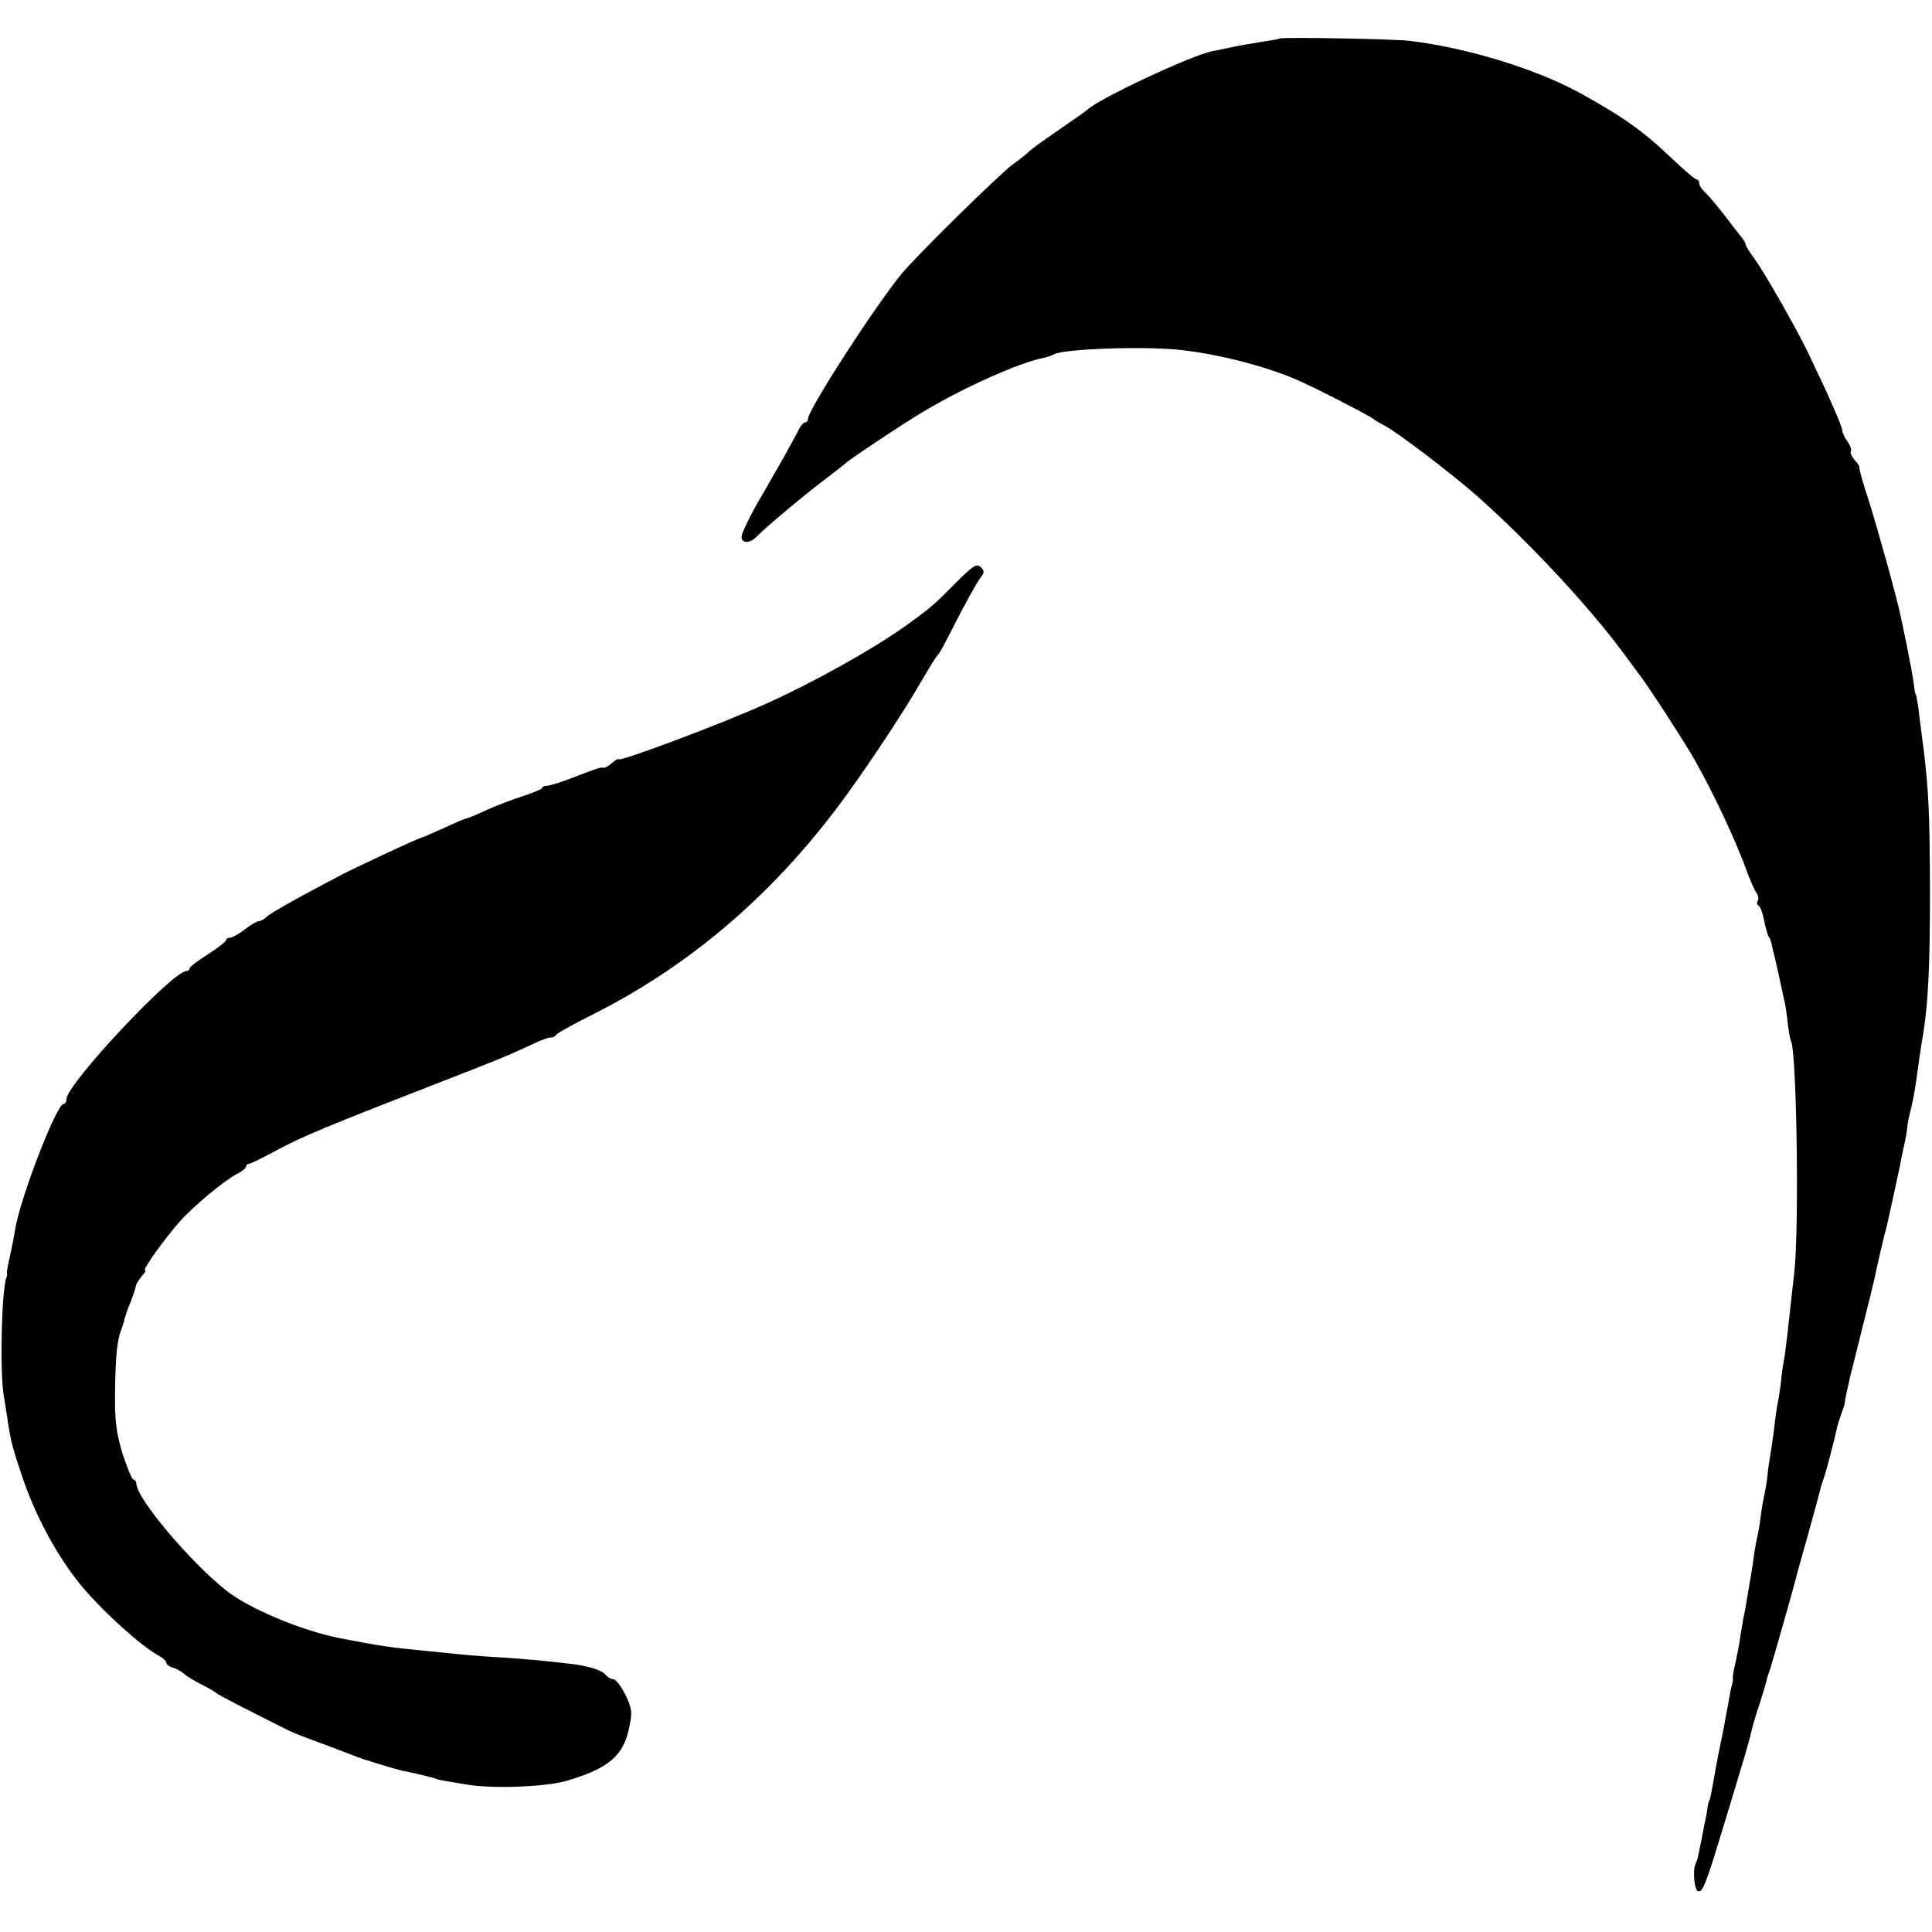
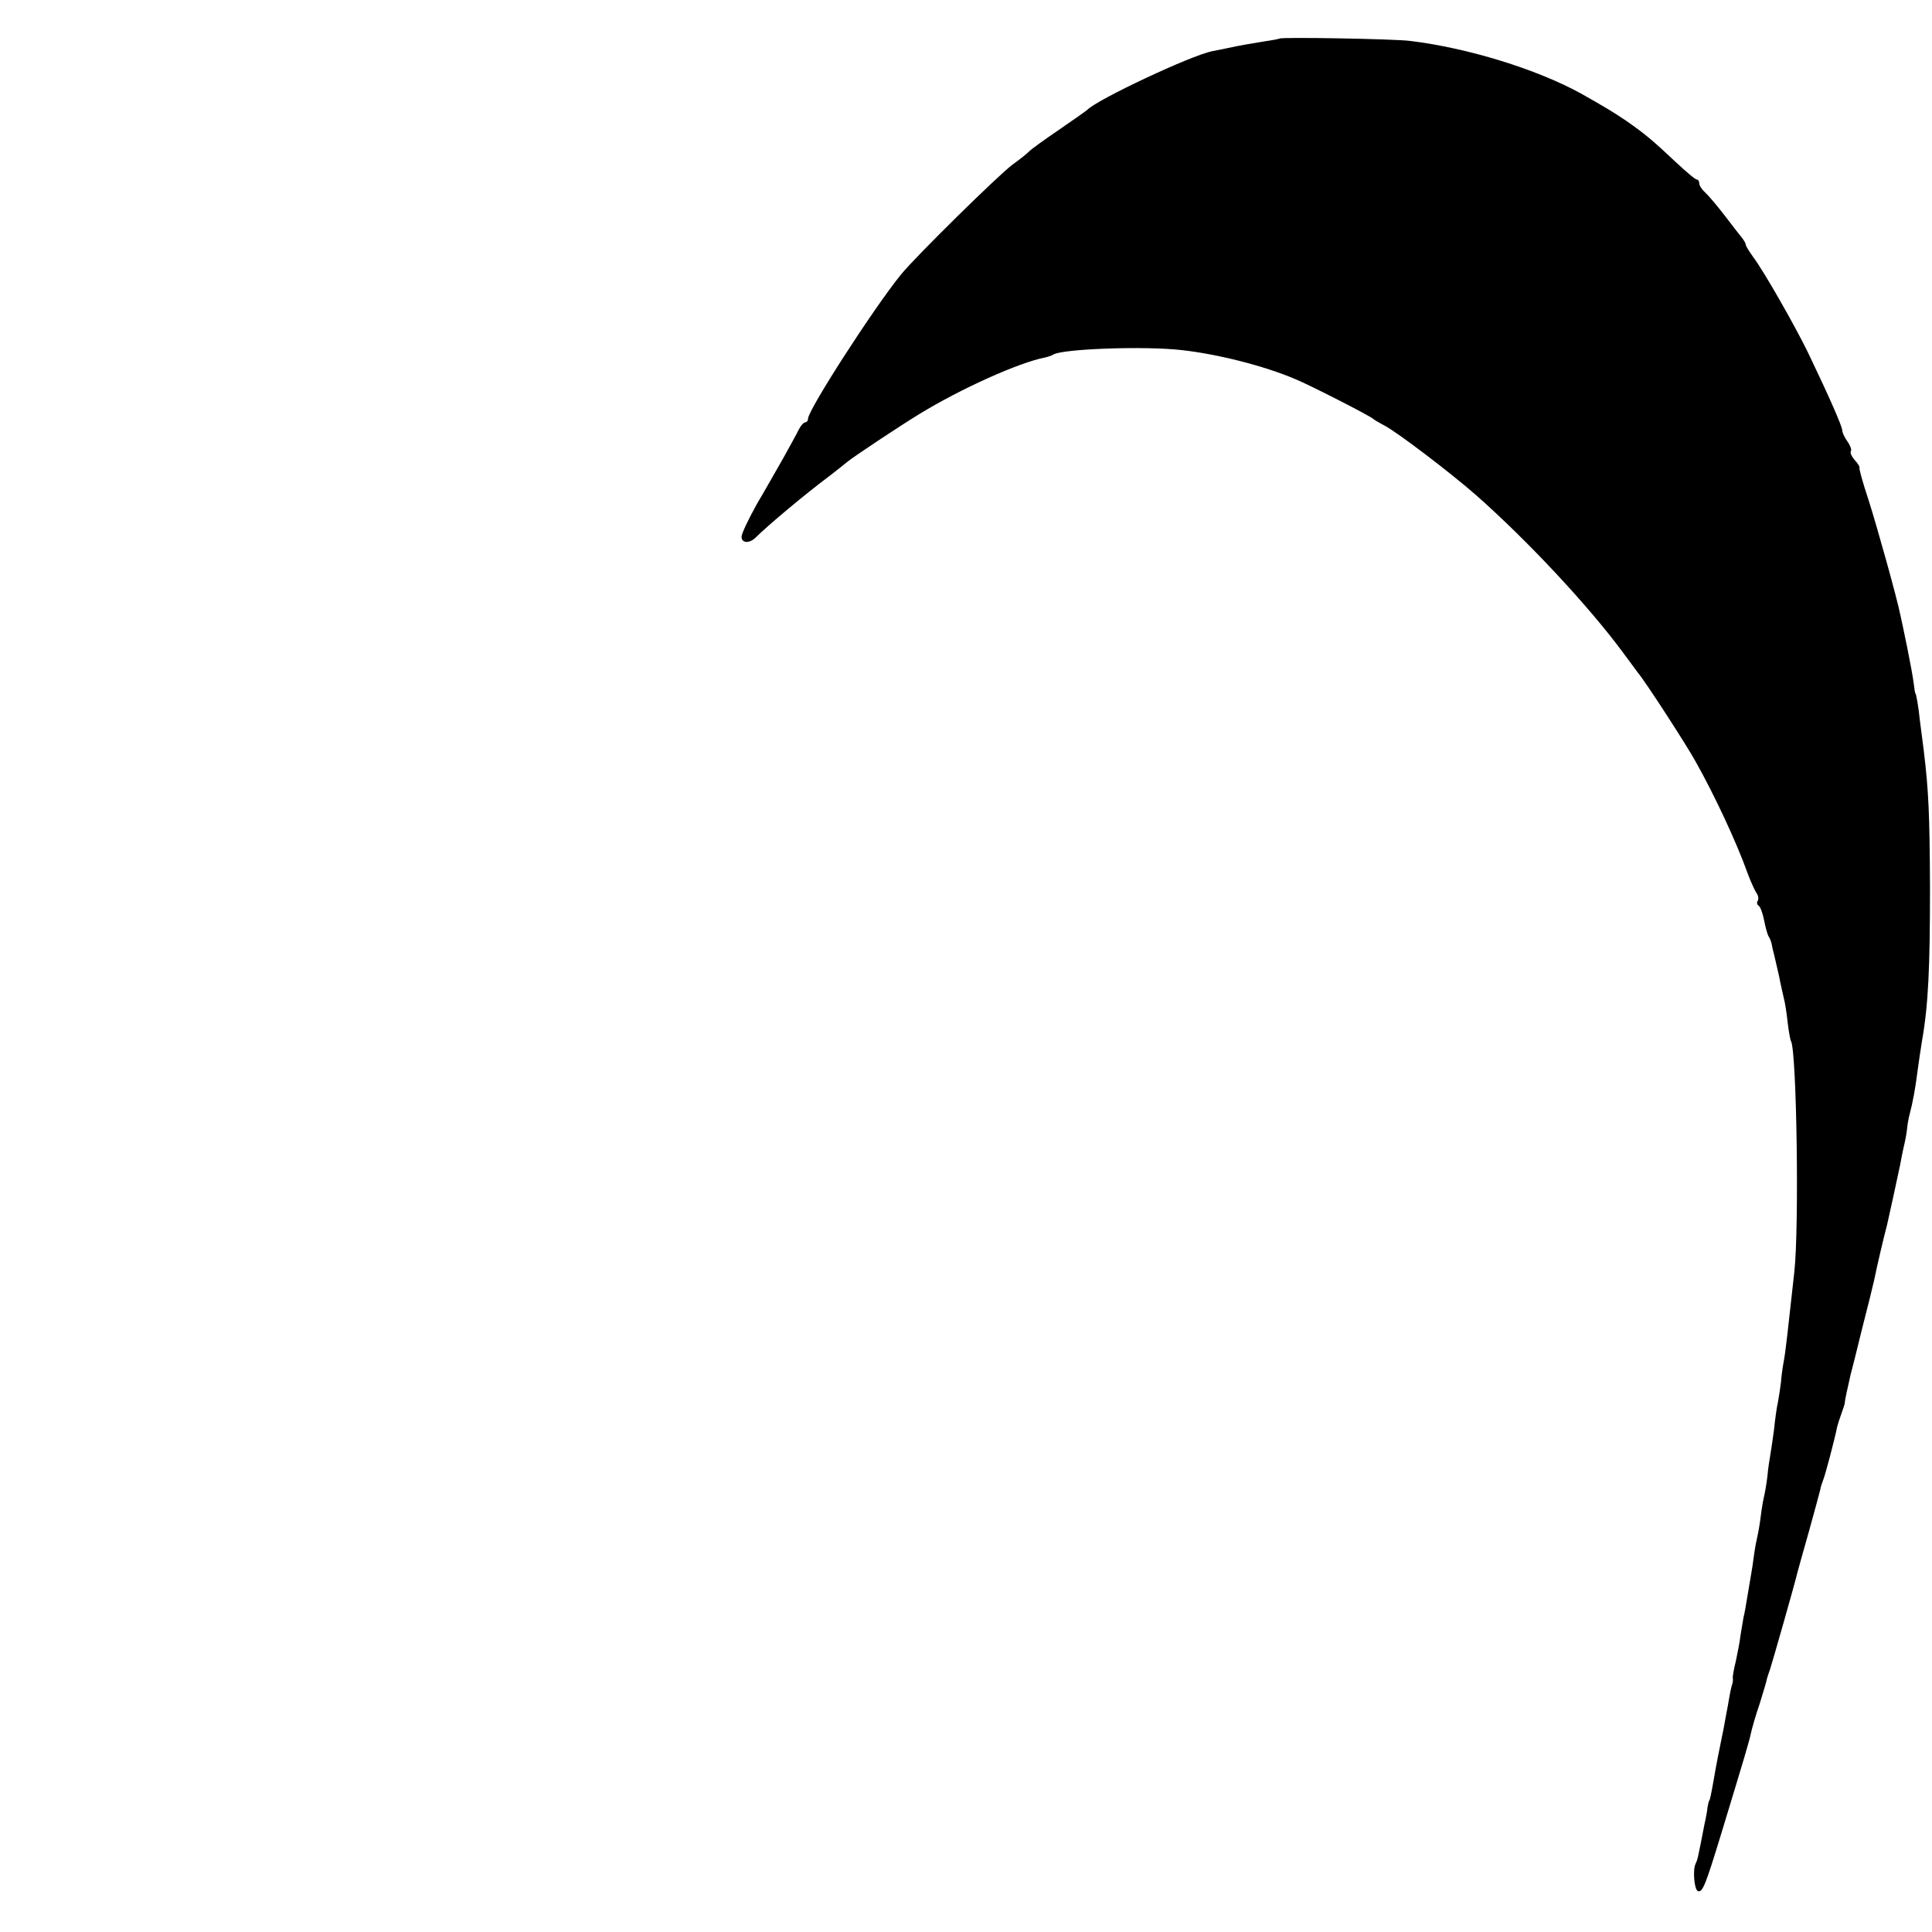
<svg xmlns="http://www.w3.org/2000/svg" version="1.0" width="581pt" height="581pt" viewBox="0 0 581 581" preserveAspectRatio="xMidYMid meet">
  <g transform="translate(0,581) scale(0.1,-0.1)" fill="#000000" stroke="none">
    <path d="M3848 5694 c-2 -1 -21 -5 -43 -8 -43 -7 -74 -12 -115 -21 -14 -3 -34 -7 -45 -9 -64 -13 -343 -144 -375 -176 -3 -3 -41 -30 -85 -60 -44 -30 -84 -59 -90 -65 -5 -6 -28 -24 -50 -40 -41 -30 -292 -277 -335 -330 -83 -102 -280 -408 -280 -434 0 -6 -4 -11 -8 -11 -5 0 -14 -10 -20 -22 -6 -13 -27 -50 -45 -83 -19 -33 -55 -97 -81 -141 -25 -45 -46 -89 -46 -98 0 -20 24 -21 43 -2 34 34 148 130 222 185 22 17 46 36 53 42 18 15 158 108 217 144 126 77 300 155 378 170 9 2 21 6 25 9 29 17 276 26 387 13 107 -12 246 -47 340 -87 44 -18 226 -111 235 -120 3 -3 17 -11 32 -19 38 -19 203 -145 278 -211 154 -136 336 -331 439 -470 22 -30 44 -59 48 -65 20 -23 144 -214 172 -265 57 -101 125 -247 156 -335 10 -27 23 -55 28 -62 5 -7 6 -17 3 -22 -4 -5 -2 -12 3 -15 5 -3 12 -23 16 -43 4 -21 10 -42 13 -48 4 -5 7 -14 9 -20 1 -5 4 -21 8 -35 3 -14 10 -43 15 -65 4 -22 11 -51 14 -65 4 -14 9 -47 12 -75 3 -27 8 -53 10 -56 17 -29 25 -557 10 -694 -20 -181 -26 -238 -32 -270 -3 -16 -7 -44 -8 -60 -2 -17 -6 -44 -9 -60 -4 -17 -9 -54 -12 -84 -4 -30 -9 -63 -11 -75 -2 -12 -7 -41 -9 -66 -3 -25 -8 -52 -10 -60 -2 -8 -7 -35 -10 -60 -3 -25 -8 -52 -10 -60 -2 -8 -7 -33 -10 -55 -3 -23 -7 -50 -9 -60 -2 -11 -7 -40 -11 -65 -4 -25 -9 -54 -12 -65 -2 -11 -6 -35 -9 -54 -2 -19 -9 -53 -14 -77 -6 -24 -10 -47 -9 -51 1 -5 0 -11 -1 -15 -4 -13 -6 -21 -14 -68 -5 -25 -10 -54 -12 -65 -13 -62 -25 -124 -30 -155 -8 -45 -12 -65 -14 -65 -1 0 -3 -9 -5 -20 -1 -11 -5 -33 -9 -50 -7 -37 -17 -87 -20 -100 -1 -5 -4 -14 -7 -20 -9 -18 -4 -78 7 -82 14 -5 23 18 70 172 70 230 85 280 90 305 3 13 14 53 26 87 11 35 21 69 22 76 2 6 6 19 9 27 5 14 75 259 82 290 2 8 18 65 35 125 17 61 32 117 34 125 1 8 6 22 9 30 6 14 35 124 42 160 2 8 8 26 13 40 5 14 10 28 10 33 0 7 8 42 17 82 3 11 19 74 35 140 17 66 33 131 36 145 8 40 30 134 39 167 6 26 32 145 39 179 3 16 8 43 12 59 4 17 8 39 9 50 1 11 4 31 8 45 9 34 17 77 23 125 3 22 9 65 14 95 19 108 24 219 24 460 -1 222 -4 291 -19 415 -3 22 -8 60 -11 85 -5 49 -12 85 -14 85 -1 0 -3 14 -5 30 -2 17 -11 66 -20 110 -9 44 -18 87 -20 95 -10 51 -71 269 -96 347 -17 51 -29 94 -27 97 1 2 -5 13 -15 23 -9 11 -14 22 -11 26 3 3 -1 16 -10 29 -9 12 -16 28 -16 34 0 12 -41 105 -103 234 -40 82 -133 245 -164 286 -12 17 -23 34 -23 38 0 4 -5 12 -10 19 -6 7 -29 37 -52 67 -23 30 -50 62 -60 71 -10 9 -18 21 -18 28 0 6 -3 11 -7 11 -5 0 -33 24 -64 53 -69 65 -93 85 -149 124 -40 27 -67 43 -136 82 -133 73 -340 137 -514 158 -46 6 -388 12 -392 7z" />
-     <path d="M2874 4057 c-65 -66 -73 -73 -149 -128 -104 -74 -282 -173 -425 -237 -136 -61 -440 -175 -440 -165 0 3 -8 -2 -19 -11 -10 -9 -22 -16 -27 -15 -9 2 -12 1 -103 -34 -29 -11 -60 -20 -67 -20 -8 0 -14 -3 -14 -7 0 -3 -26 -14 -57 -24 -32 -10 -81 -29 -110 -42 -28 -13 -54 -24 -57 -24 -3 0 -35 -13 -71 -30 -36 -16 -68 -30 -70 -30 -6 0 -186 -84 -235 -109 -128 -67 -217 -117 -228 -128 -7 -7 -18 -13 -23 -13 -6 0 -25 -11 -43 -25 -18 -14 -38 -25 -44 -25 -7 0 -12 -3 -12 -7 -1 -5 -25 -24 -55 -43 -30 -19 -55 -38 -55 -42 0 -5 -4 -8 -9 -8 -42 0 -361 -341 -361 -385 0 -8 -4 -15 -9 -15 -21 0 -132 -287 -146 -380 -2 -14 -8 -46 -14 -72 -6 -27 -11 -51 -10 -55 1 -5 0 -10 -1 -13 -15 -34 -21 -278 -9 -355 5 -33 12 -73 14 -90 9 -54 13 -70 40 -150 40 -122 108 -247 180 -334 65 -78 178 -180 231 -209 13 -7 24 -17 24 -22 0 -5 9 -12 20 -15 11 -3 26 -12 33 -18 7 -7 30 -21 52 -32 22 -11 42 -23 45 -26 4 -5 84 -46 220 -114 14 -7 59 -24 100 -39 41 -15 84 -32 95 -36 16 -8 126 -41 145 -45 41 -8 99 -22 103 -25 1 -1 11 -3 22 -5 11 -2 40 -7 65 -11 79 -14 240 -8 305 11 125 37 170 75 187 159 10 47 9 57 -11 99 -13 26 -29 47 -36 47 -7 0 -18 6 -24 14 -11 13 -50 26 -101 32 -74 9 -142 15 -201 19 -37 2 -98 6 -135 10 -38 4 -87 9 -109 11 -105 10 -130 14 -255 38 -114 23 -273 89 -341 144 -110 88 -269 277 -269 321 0 6 -4 11 -8 11 -5 0 -19 35 -33 77 -19 63 -24 98 -23 183 1 106 6 161 19 192 3 9 8 22 9 30 2 7 8 27 15 43 14 37 18 47 20 60 2 6 10 18 18 28 9 9 13 17 9 17 -9 0 61 98 106 148 41 46 134 123 171 142 15 7 27 17 27 22 0 4 4 8 8 8 5 0 44 19 88 43 77 41 147 70 499 207 160 62 196 77 269 111 22 11 45 19 52 19 7 0 14 3 16 8 2 4 52 32 112 62 284 143 526 348 729 615 79 104 198 283 257 385 24 41 46 77 50 80 4 3 19 30 34 60 53 104 85 161 97 176 10 12 9 18 -2 29 -12 11 -23 4 -75 -48z" />
  </g>
</svg>